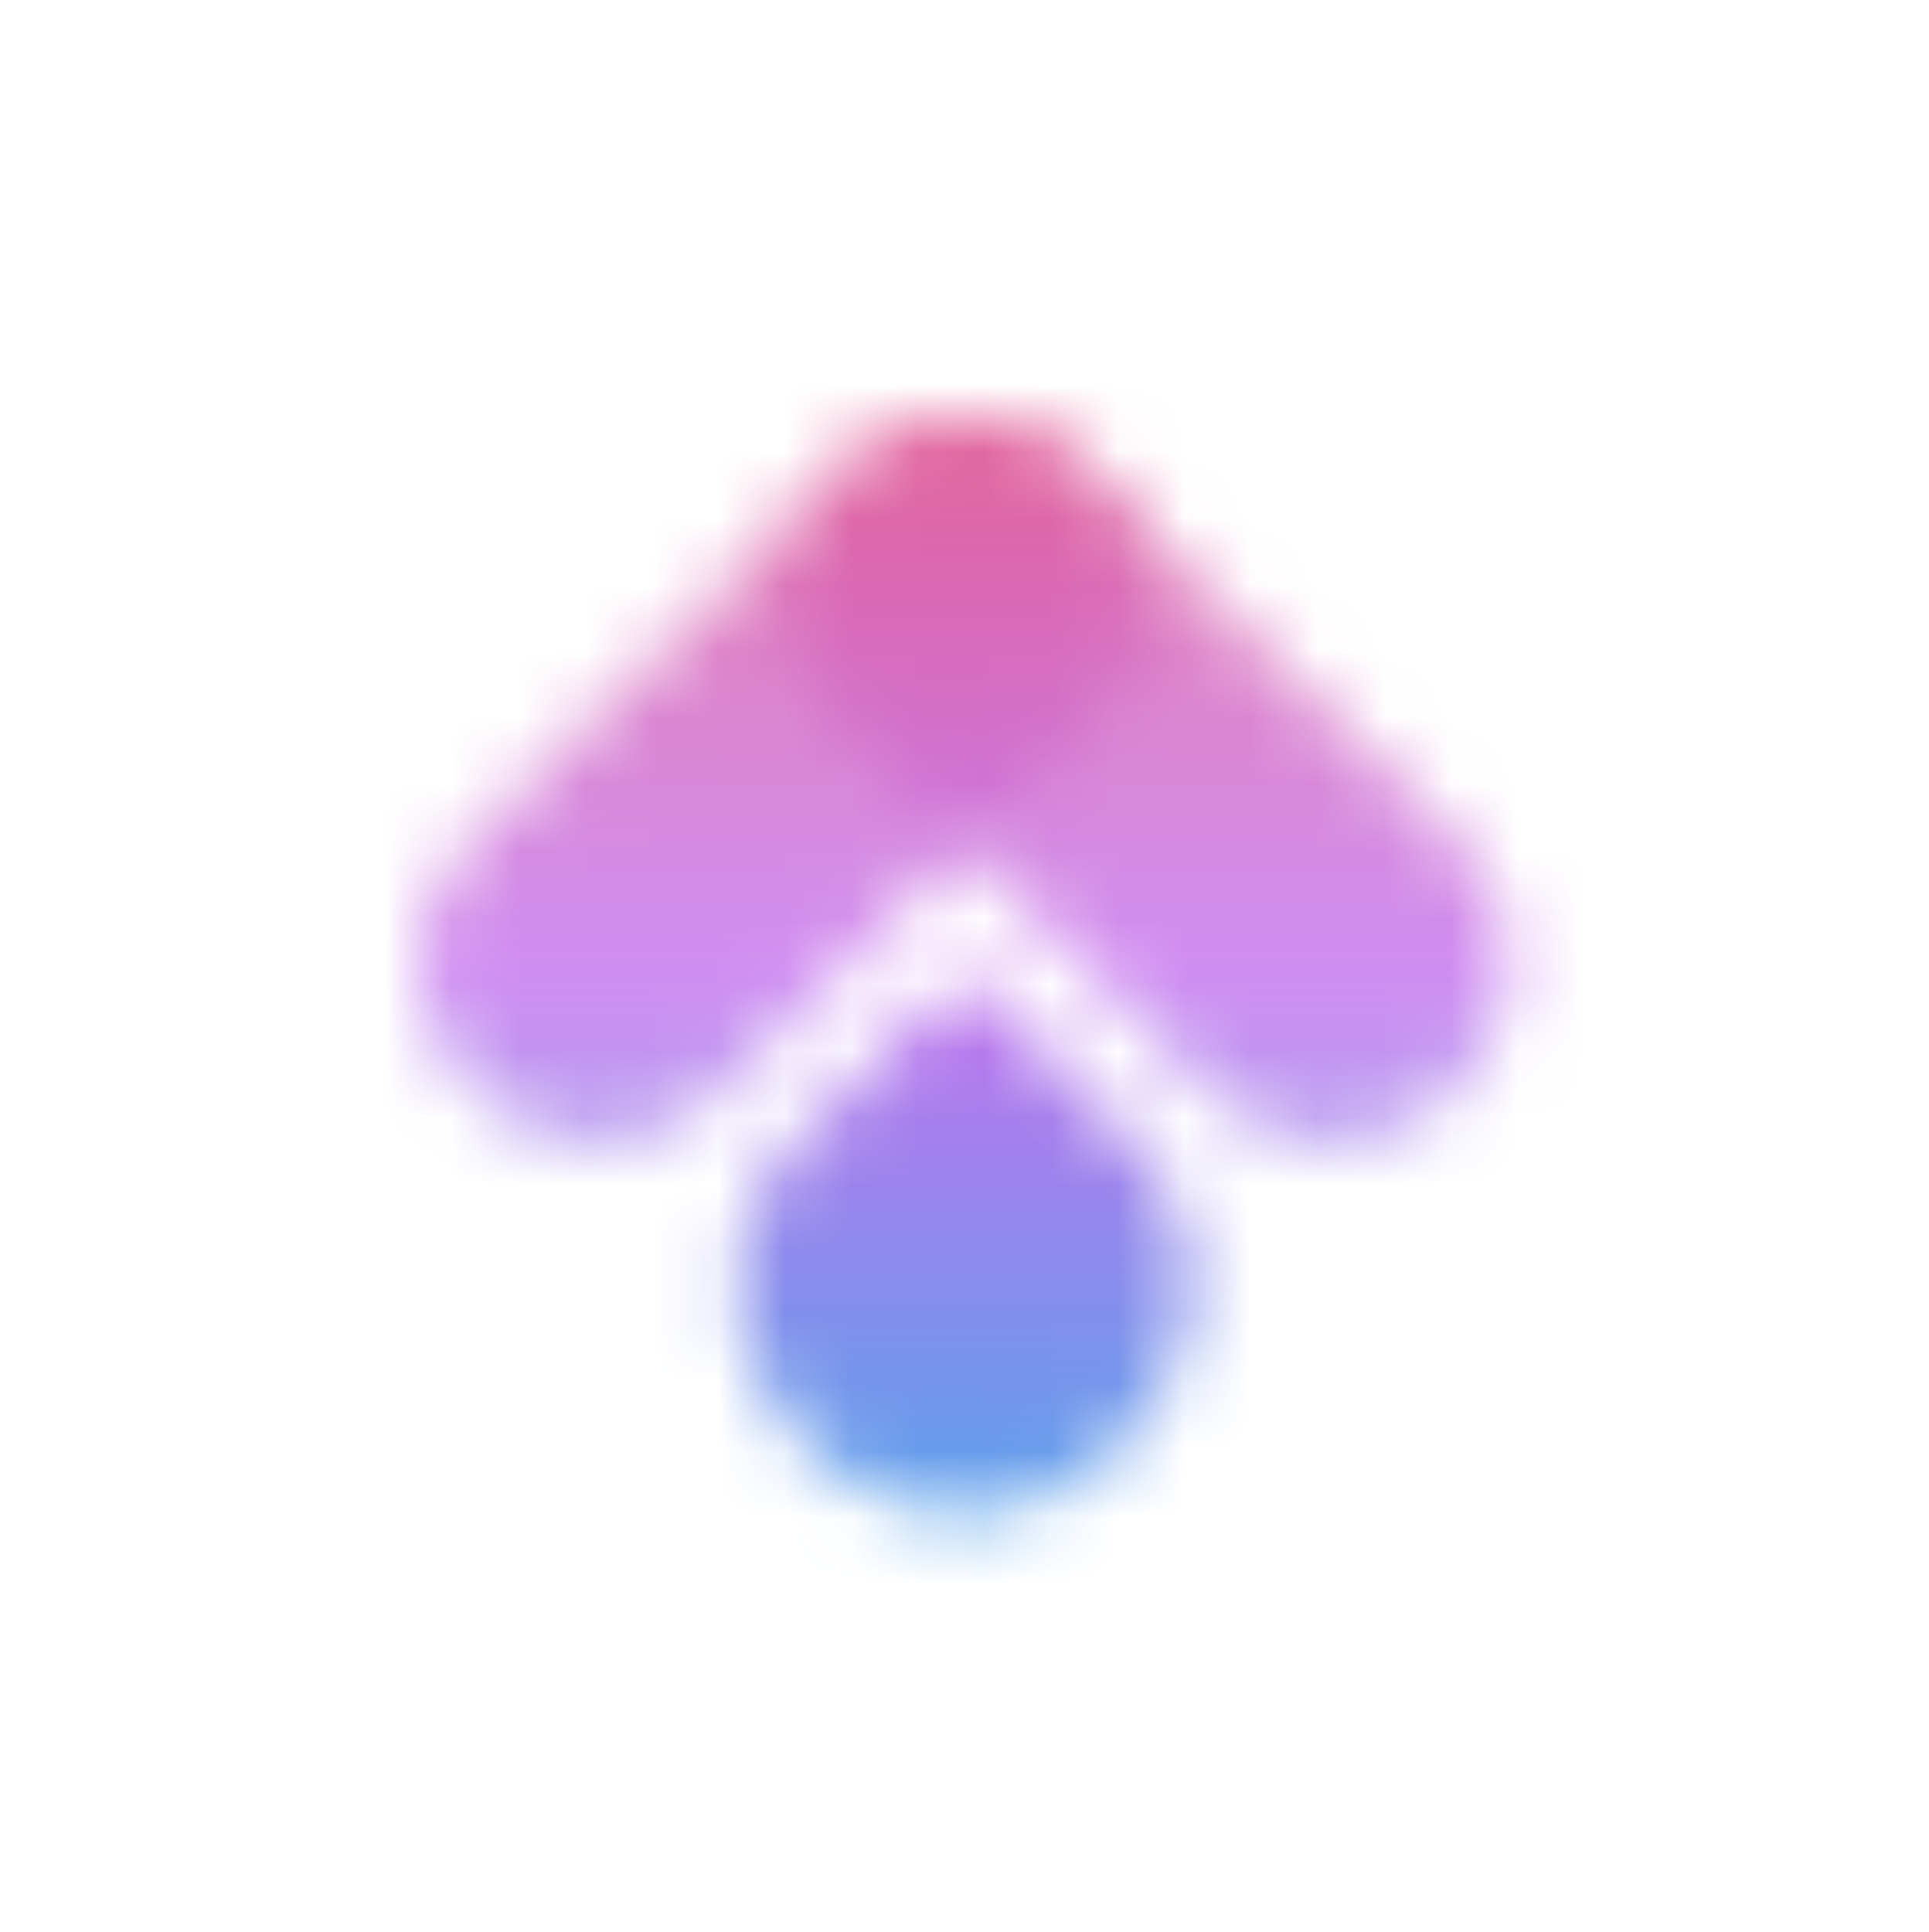
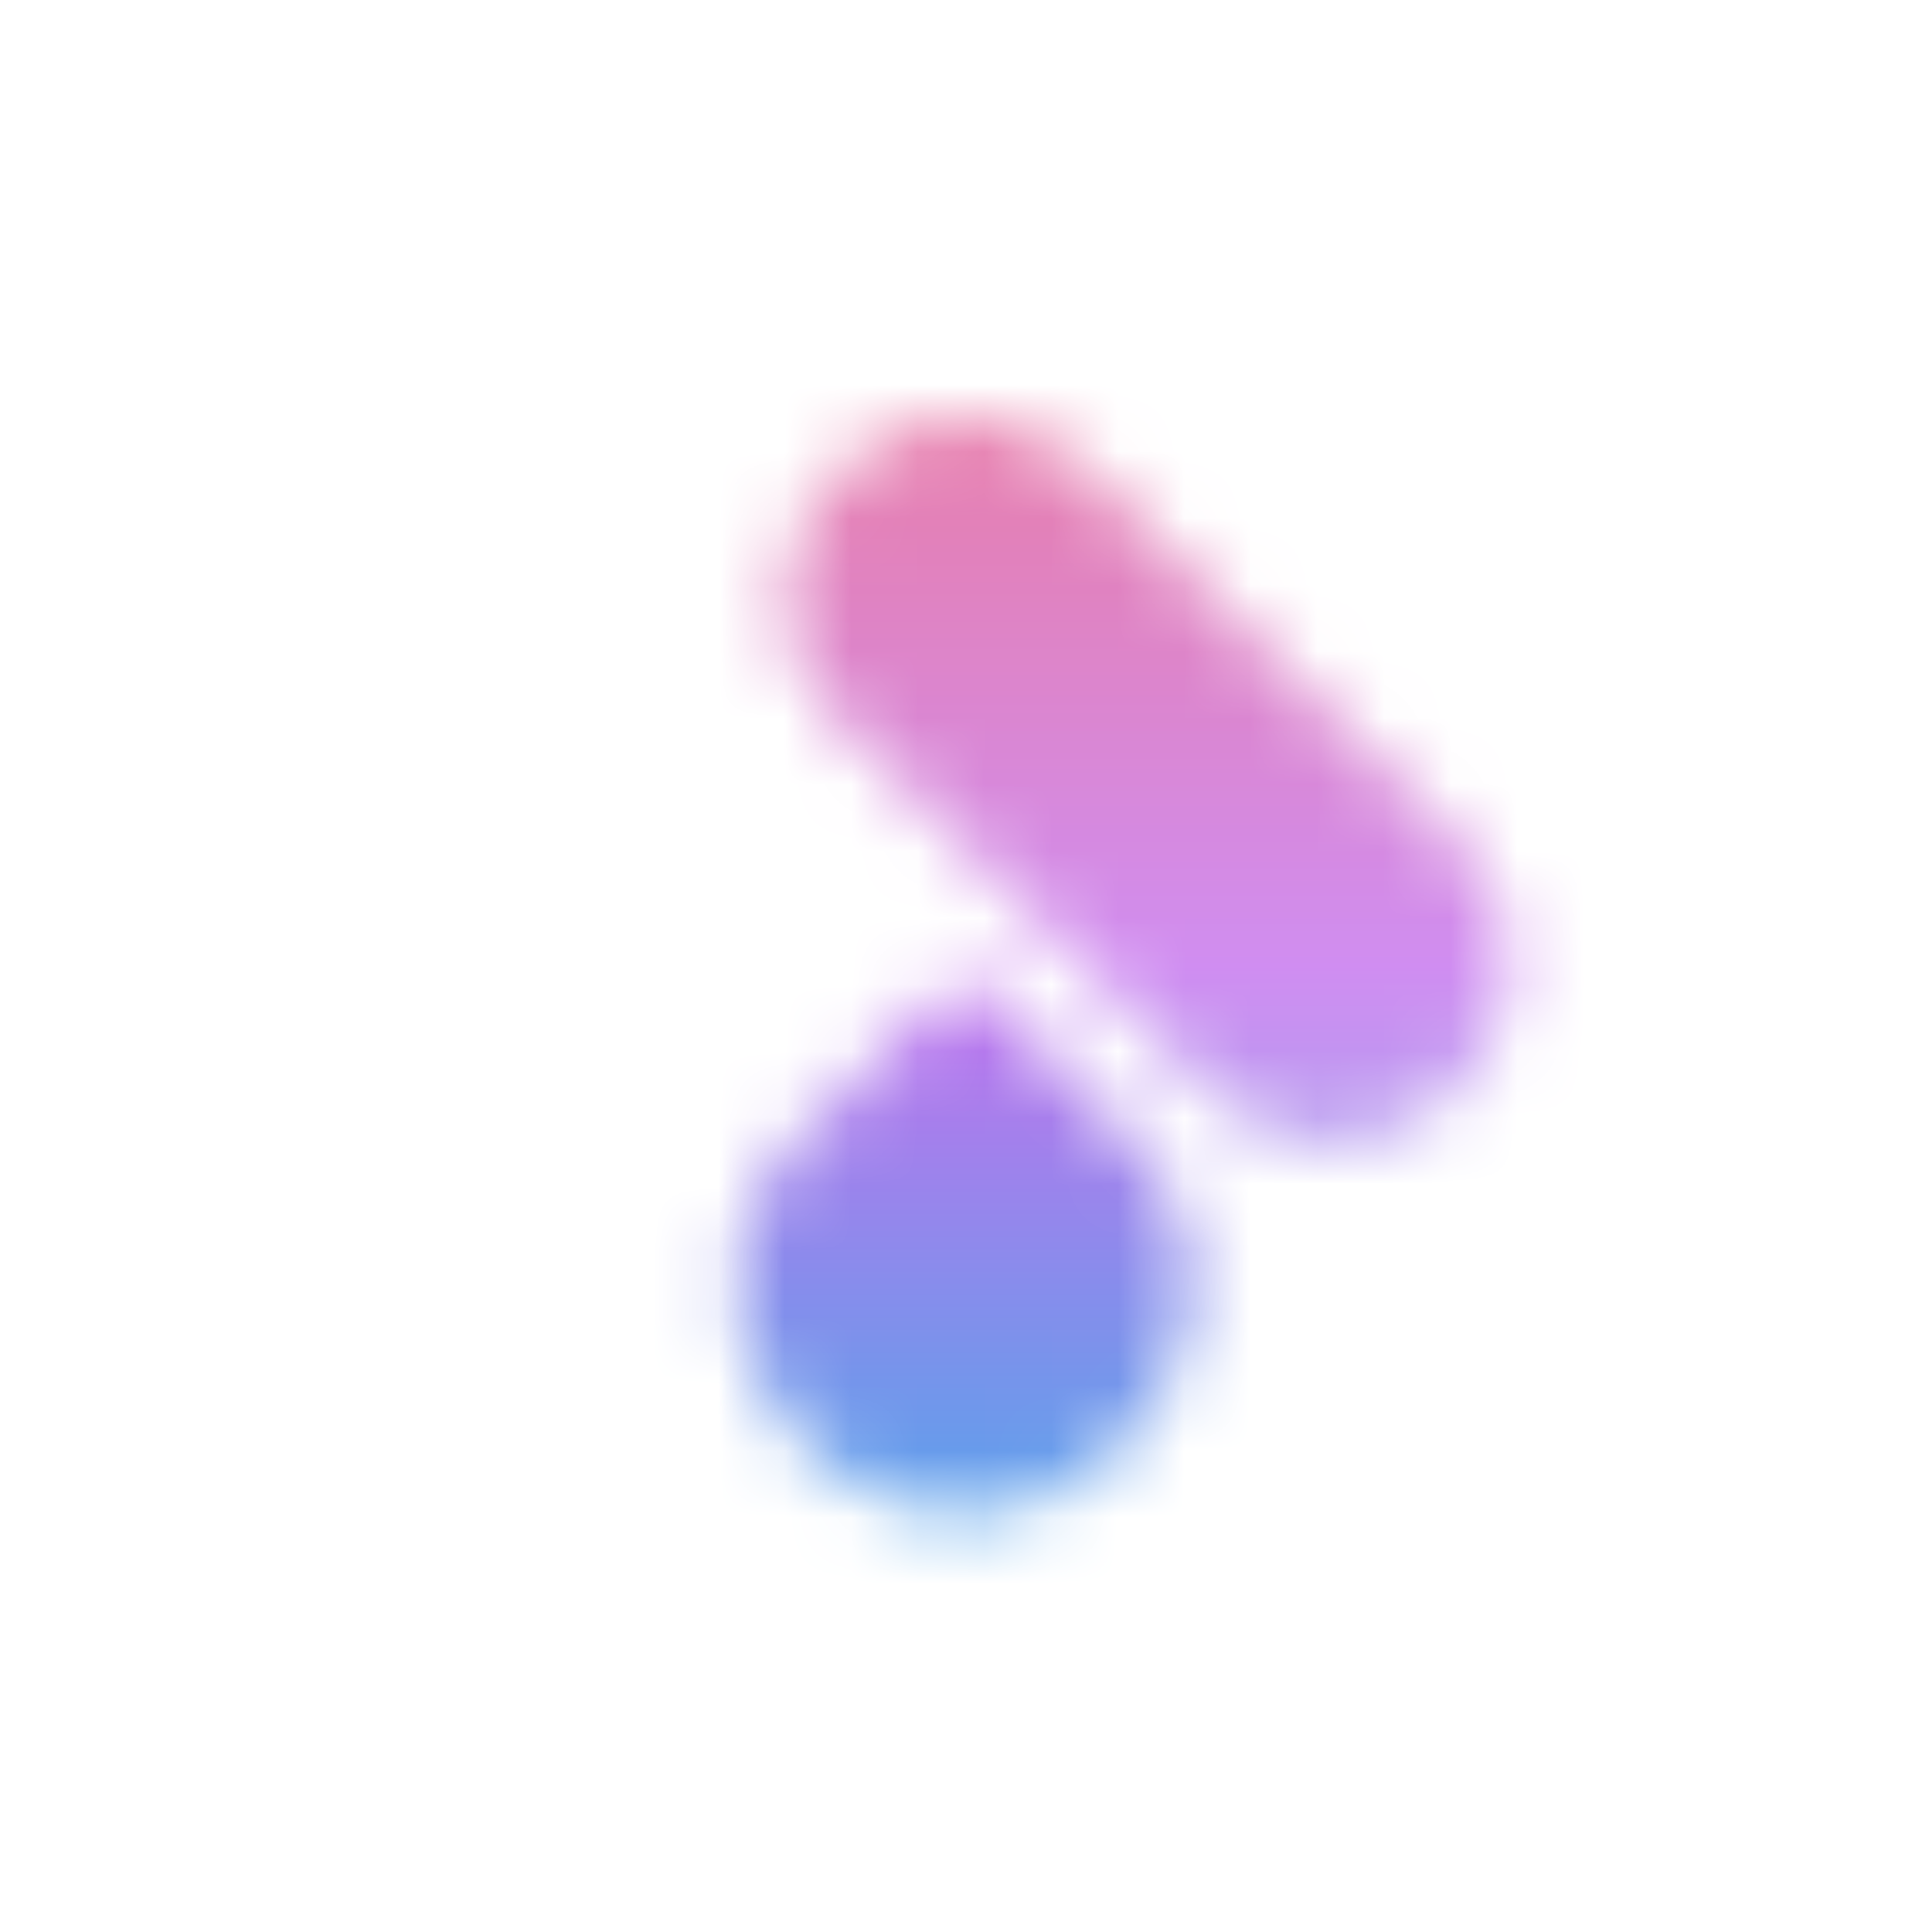
<svg xmlns="http://www.w3.org/2000/svg" version="1.0" x="0" y="0" width="2400" height="2403.448" viewBox="155.515 110.494 28.97 29.012" preserveAspectRatio="xMidYMid meet" color-interpolation-filters="sRGB">
  <g>
    <defs>
      <linearGradient id="92" x1="0%" y1="0%" x2="100%" y2="0%">
        <stop offset="0%" stop-color="#fa71cd" />
        <stop offset="100%" stop-color="#9b59b6" />
      </linearGradient>
      <linearGradient id="93" x1="0%" y1="0%" x2="100%" y2="0%">
        <stop offset="0%" stop-color="#f9d423" />
        <stop offset="100%" stop-color="#f83600" />
      </linearGradient>
      <linearGradient id="94" x1="0%" y1="0%" x2="100%" y2="0%">
        <stop offset="0%" stop-color="#0064d2" />
        <stop offset="100%" stop-color="#1cb0f6" />
      </linearGradient>
      <linearGradient id="95" x1="0%" y1="0%" x2="100%" y2="0%">
        <stop offset="0%" stop-color="#f00978" />
        <stop offset="100%" stop-color="#3f51b1" />
      </linearGradient>
      <linearGradient id="96" x1="0%" y1="0%" x2="100%" y2="0%">
        <stop offset="0%" stop-color="#7873f5" />
        <stop offset="100%" stop-color="#ec77ab" />
      </linearGradient>
      <linearGradient id="97" x1="0%" y1="0%" x2="100%" y2="0%">
        <stop offset="0%" stop-color="#f9d423" />
        <stop offset="100%" stop-color="#e14fad" />
      </linearGradient>
      <linearGradient id="98" x1="0%" y1="0%" x2="100%" y2="0%">
        <stop offset="0%" stop-color="#009efd" />
        <stop offset="100%" stop-color="#2af598" />
      </linearGradient>
      <linearGradient id="99" x1="0%" y1="0%" x2="100%" y2="0%">
        <stop offset="0%" stop-color="#ffcc00" />
        <stop offset="100%" stop-color="#00b140" />
      </linearGradient>
      <linearGradient id="100" x1="0%" y1="0%" x2="100%" y2="0%">
        <stop offset="0%" stop-color="#d51007" />
        <stop offset="100%" stop-color="#ff8177" />
      </linearGradient>
      <linearGradient id="102" x1="0%" y1="0%" x2="100%" y2="0%">
        <stop offset="0%" stop-color="#a2b6df" />
        <stop offset="100%" stop-color="#0c3483" />
      </linearGradient>
      <linearGradient id="103" x1="0%" y1="0%" x2="100%" y2="0%">
        <stop offset="0%" stop-color="#7ac5d8" />
        <stop offset="100%" stop-color="#eea2a2" />
      </linearGradient>
      <linearGradient id="104" x1="0%" y1="0%" x2="100%" y2="0%">
        <stop offset="0%" stop-color="#00ecbc" />
        <stop offset="100%" stop-color="#007adf" />
      </linearGradient>
      <linearGradient id="105" x1="0%" y1="0%" x2="100%" y2="0%">
        <stop offset="0%" stop-color="#b88746" />
        <stop offset="100%" stop-color="#fdf5a6" />
      </linearGradient>
    </defs>
    <g class="imagesvg isNoFont" transform="translate(161.799,116.778)">
      <g mask="url(#5b8dbaf5-aa55-4866-8d6b-ece78344b874)">
        <rect fill="#333" fill-opacity="0" stroke-width="2" x="0" y="0" width="16.402" height="16.443" class="image-rect" />
        <svg x="0" y="0" width="16.402" height="16.443" filtersec="colorsb1060934990" class="image-svg-svg primary" style="overflow: visible;">
          <svg viewBox="-0.002 -0 99.525 99.778">
            <g d-rs="3" transform="matrix(1,0,0,-1,0,99.778)">
              <g fill-rule="evenodd">
-                 <path d="M71.82 38.55L38.29 72.07C23.23 87.13 46 109.89 61.06 94.84l33.52-33.53c15.06-15.06-7.7-37.82-22.76-22.76z" fill="#a463ff" opacity=".8" />
                <path d="M61.23 72.07L27.71 38.55c-15.06-15.06-37.83 7.7-22.77 22.76l33.53 33.53c15.06 15.05 37.82-7.71 22.76-22.77z" fill="#ff007b" opacity=".8" />
-                 <path d="M64.17 34.81L49.76 49.22 35.35 34.81c-9.46-9.46-7-21.34.11-28.49A20.86 20.86 0 0 1 49.76 0C65.3.19 78.65 20.33 64.17 34.81z" fill="#00e29c" />
              </g>
            </g>
          </svg>
          <rect v-gra="id" width="28.402" height="28.443" transform="translate(-6, -6)" style="pointer-events:none;" fill="url(#uD4nKlYtLo_SdZat81Qcq)" />
        </svg>
      </g>
    </g>
    <defs v-gra="od" />
    <defs v-gra="id">
      <filter id="8539ff7c-091a-4e5c-a2df-598963a6c95d" filterUnits="userSpaceOnUse">
        <feColorMatrix type="matrix" values="0 0 0 0 0.996  0 0 0 0 0.996  0 0 0 0 0.996  0 0 0 1 0" />
      </filter>
      <linearGradient x1="0" y1="1" x2="0" y2="0" id="uD4nKlYtLo_SdZat81Qcq">
        <stop offset="0%" stop-color="#12c2e9" />
        <stop offset="50%" stop-color="#c471ed" />
        <stop offset="100%" stop-color="#f64f59" />
      </linearGradient>
      <filter id="42443b3f1de60f6b6fd3b6a9844b4764" filterUnits="objectBoundingBox">
        <feColorMatrix type="matrix" values="0 0 0 0 0.996  0 0 0 0 0.996  0 0 0 0 0.996  0 0 0 1 0" />
      </filter>
    </defs>
    <mask v-gra="im" id="5b8dbaf5-aa55-4866-8d6b-ece78344b874">
      <svg x="0" y="0" width="16.402" height="16.443" filtersec="colorsb1060934990" class="image-svg-svg primary" style="overflow: visible;" filter="url(#8539ff7c-091a-4e5c-a2df-598963a6c95d)">
        <svg viewBox="-0.002 -0 99.525 99.778">
          <g d-rs="3" transform="matrix(1,0,0,-1,0,99.778)">
            <g fill-rule="evenodd">
              <path d="M71.82 38.55L38.29 72.07C23.23 87.13 46 109.89 61.06 94.84l33.52-33.53c15.06-15.06-7.7-37.82-22.76-22.76z" fill="#a463ff" opacity=".8" />
-               <path d="M61.23 72.07L27.71 38.55c-15.06-15.06-37.83 7.7-22.77 22.76l33.53 33.53c15.06 15.05 37.82-7.71 22.76-22.77z" fill="#ff007b" opacity=".8" />
              <path d="M64.17 34.81L49.76 49.22 35.35 34.81c-9.46-9.46-7-21.34.11-28.49A20.86 20.86 0 0 1 49.76 0C65.3.19 78.65 20.33 64.17 34.81z" fill="#00e29c" />
            </g>
          </g>
        </svg>
      </svg>
    </mask>
  </g>
</svg>